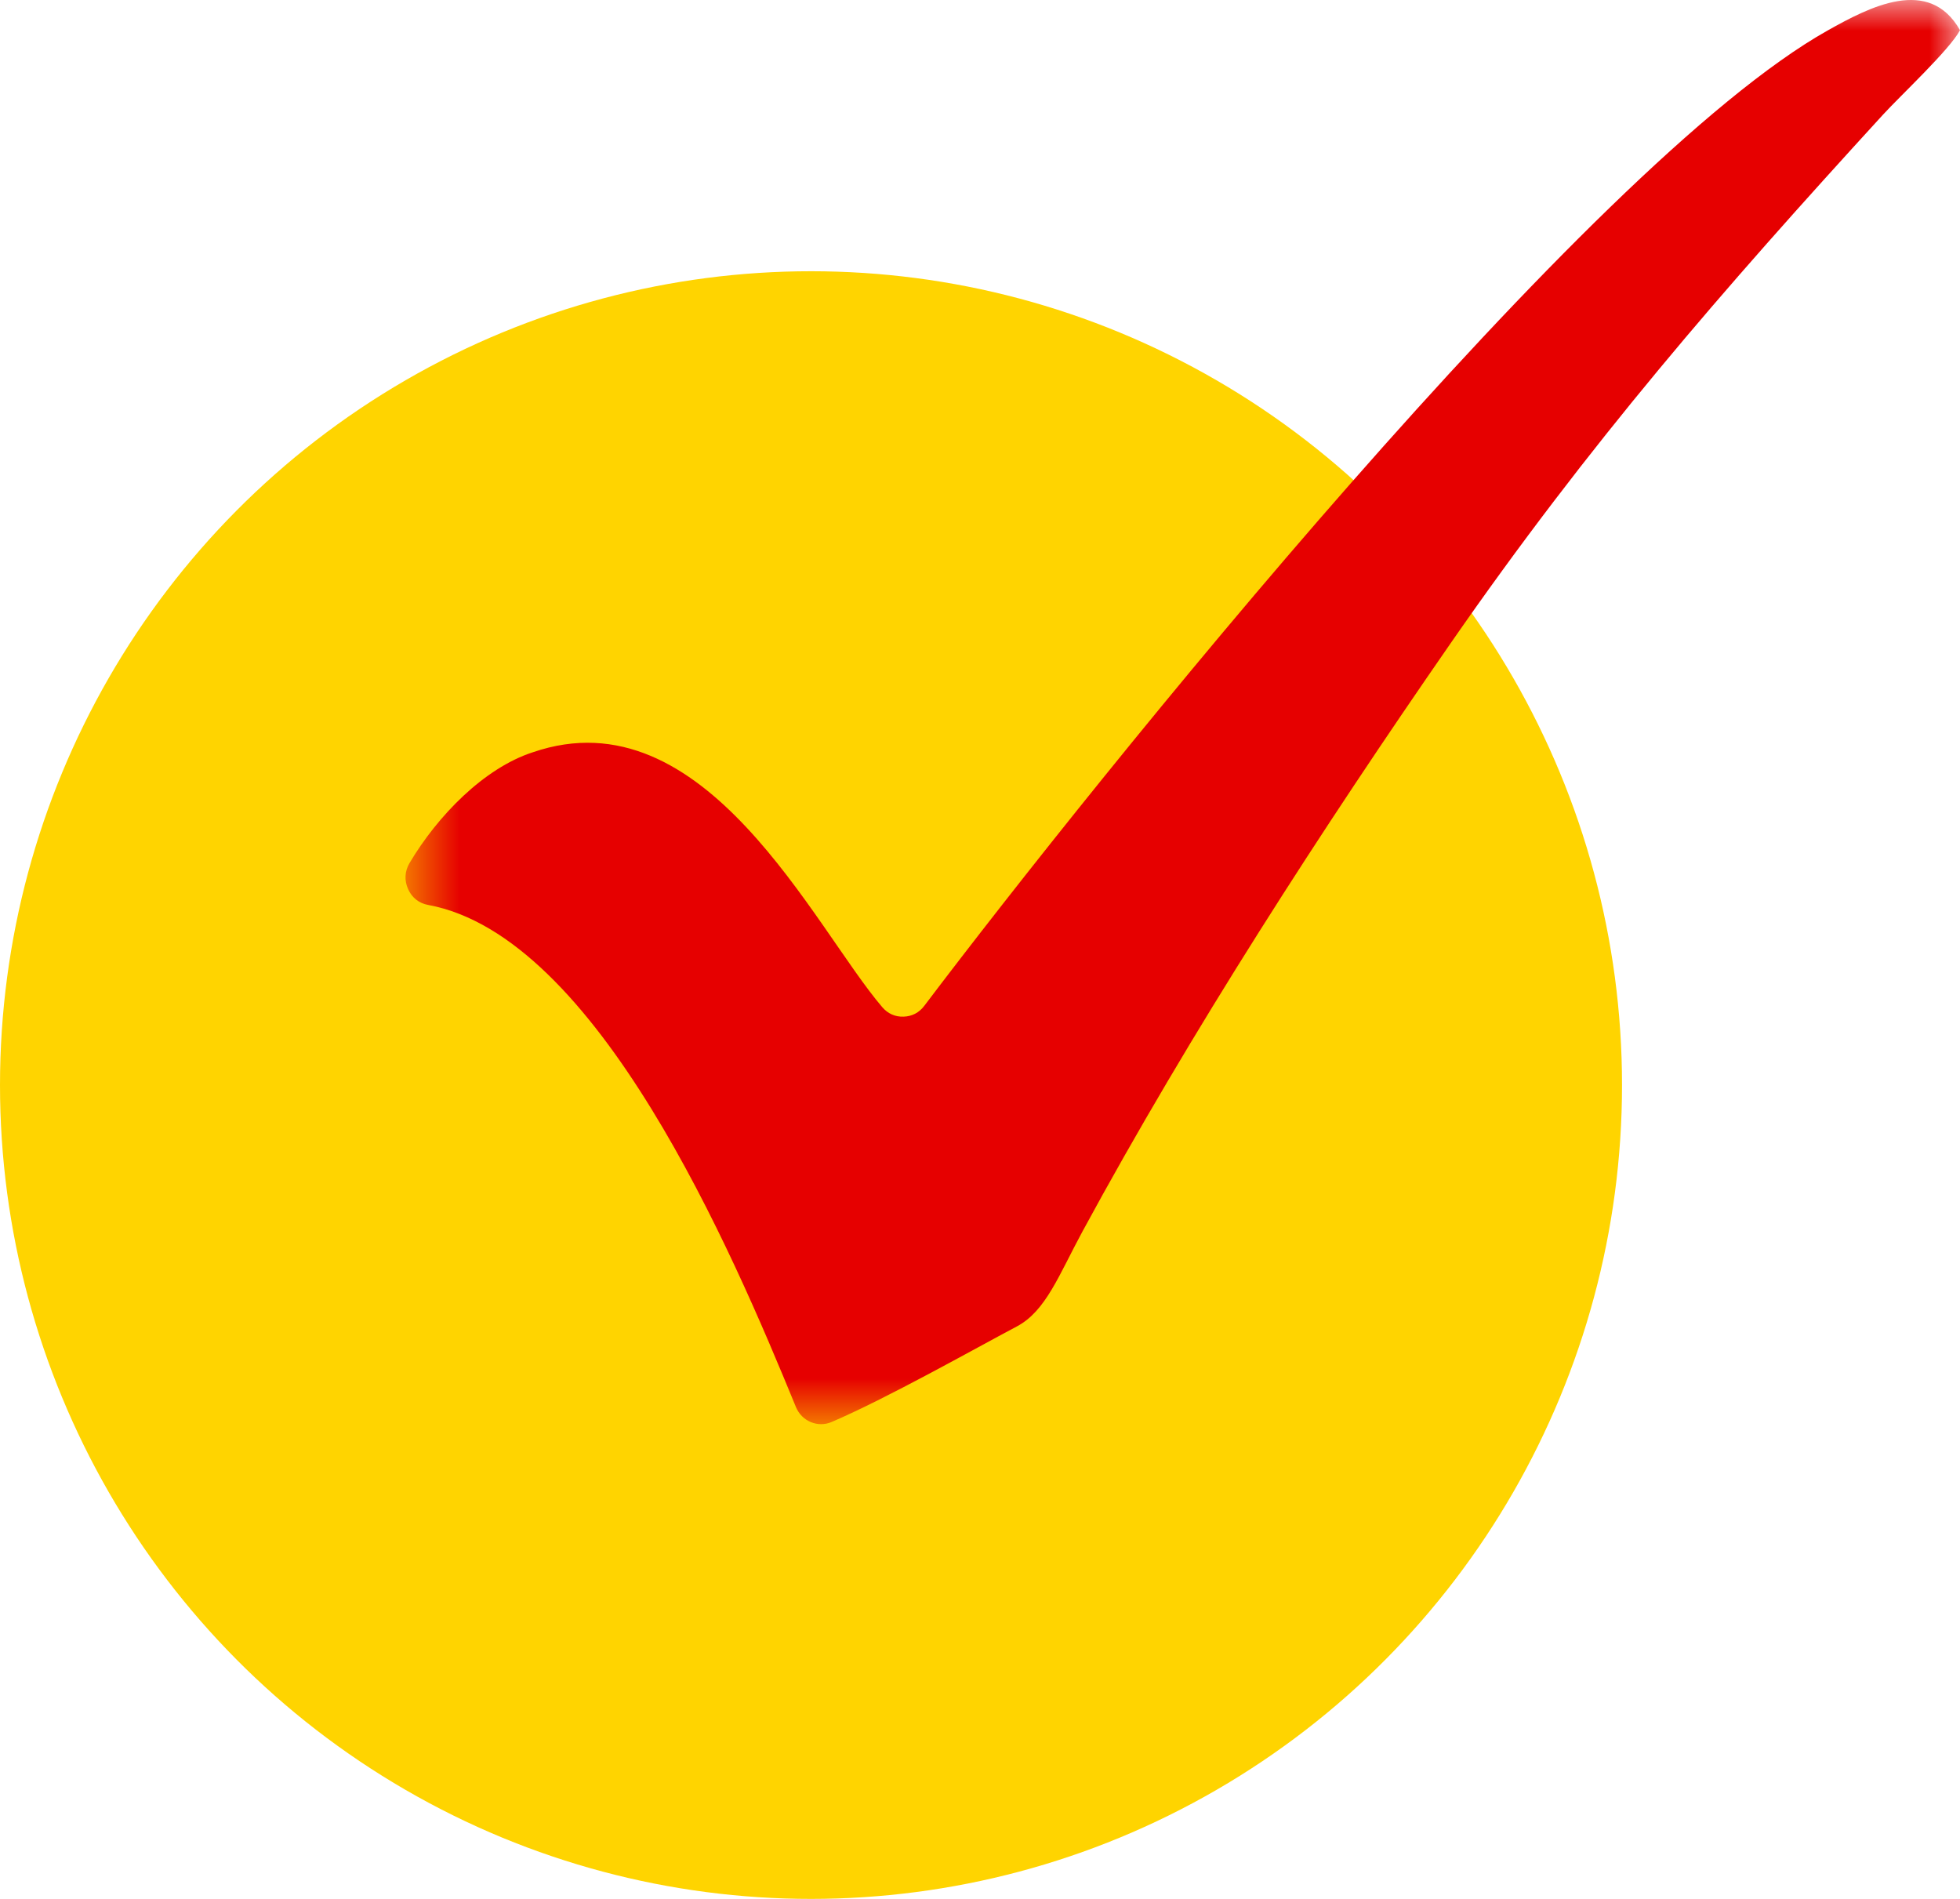
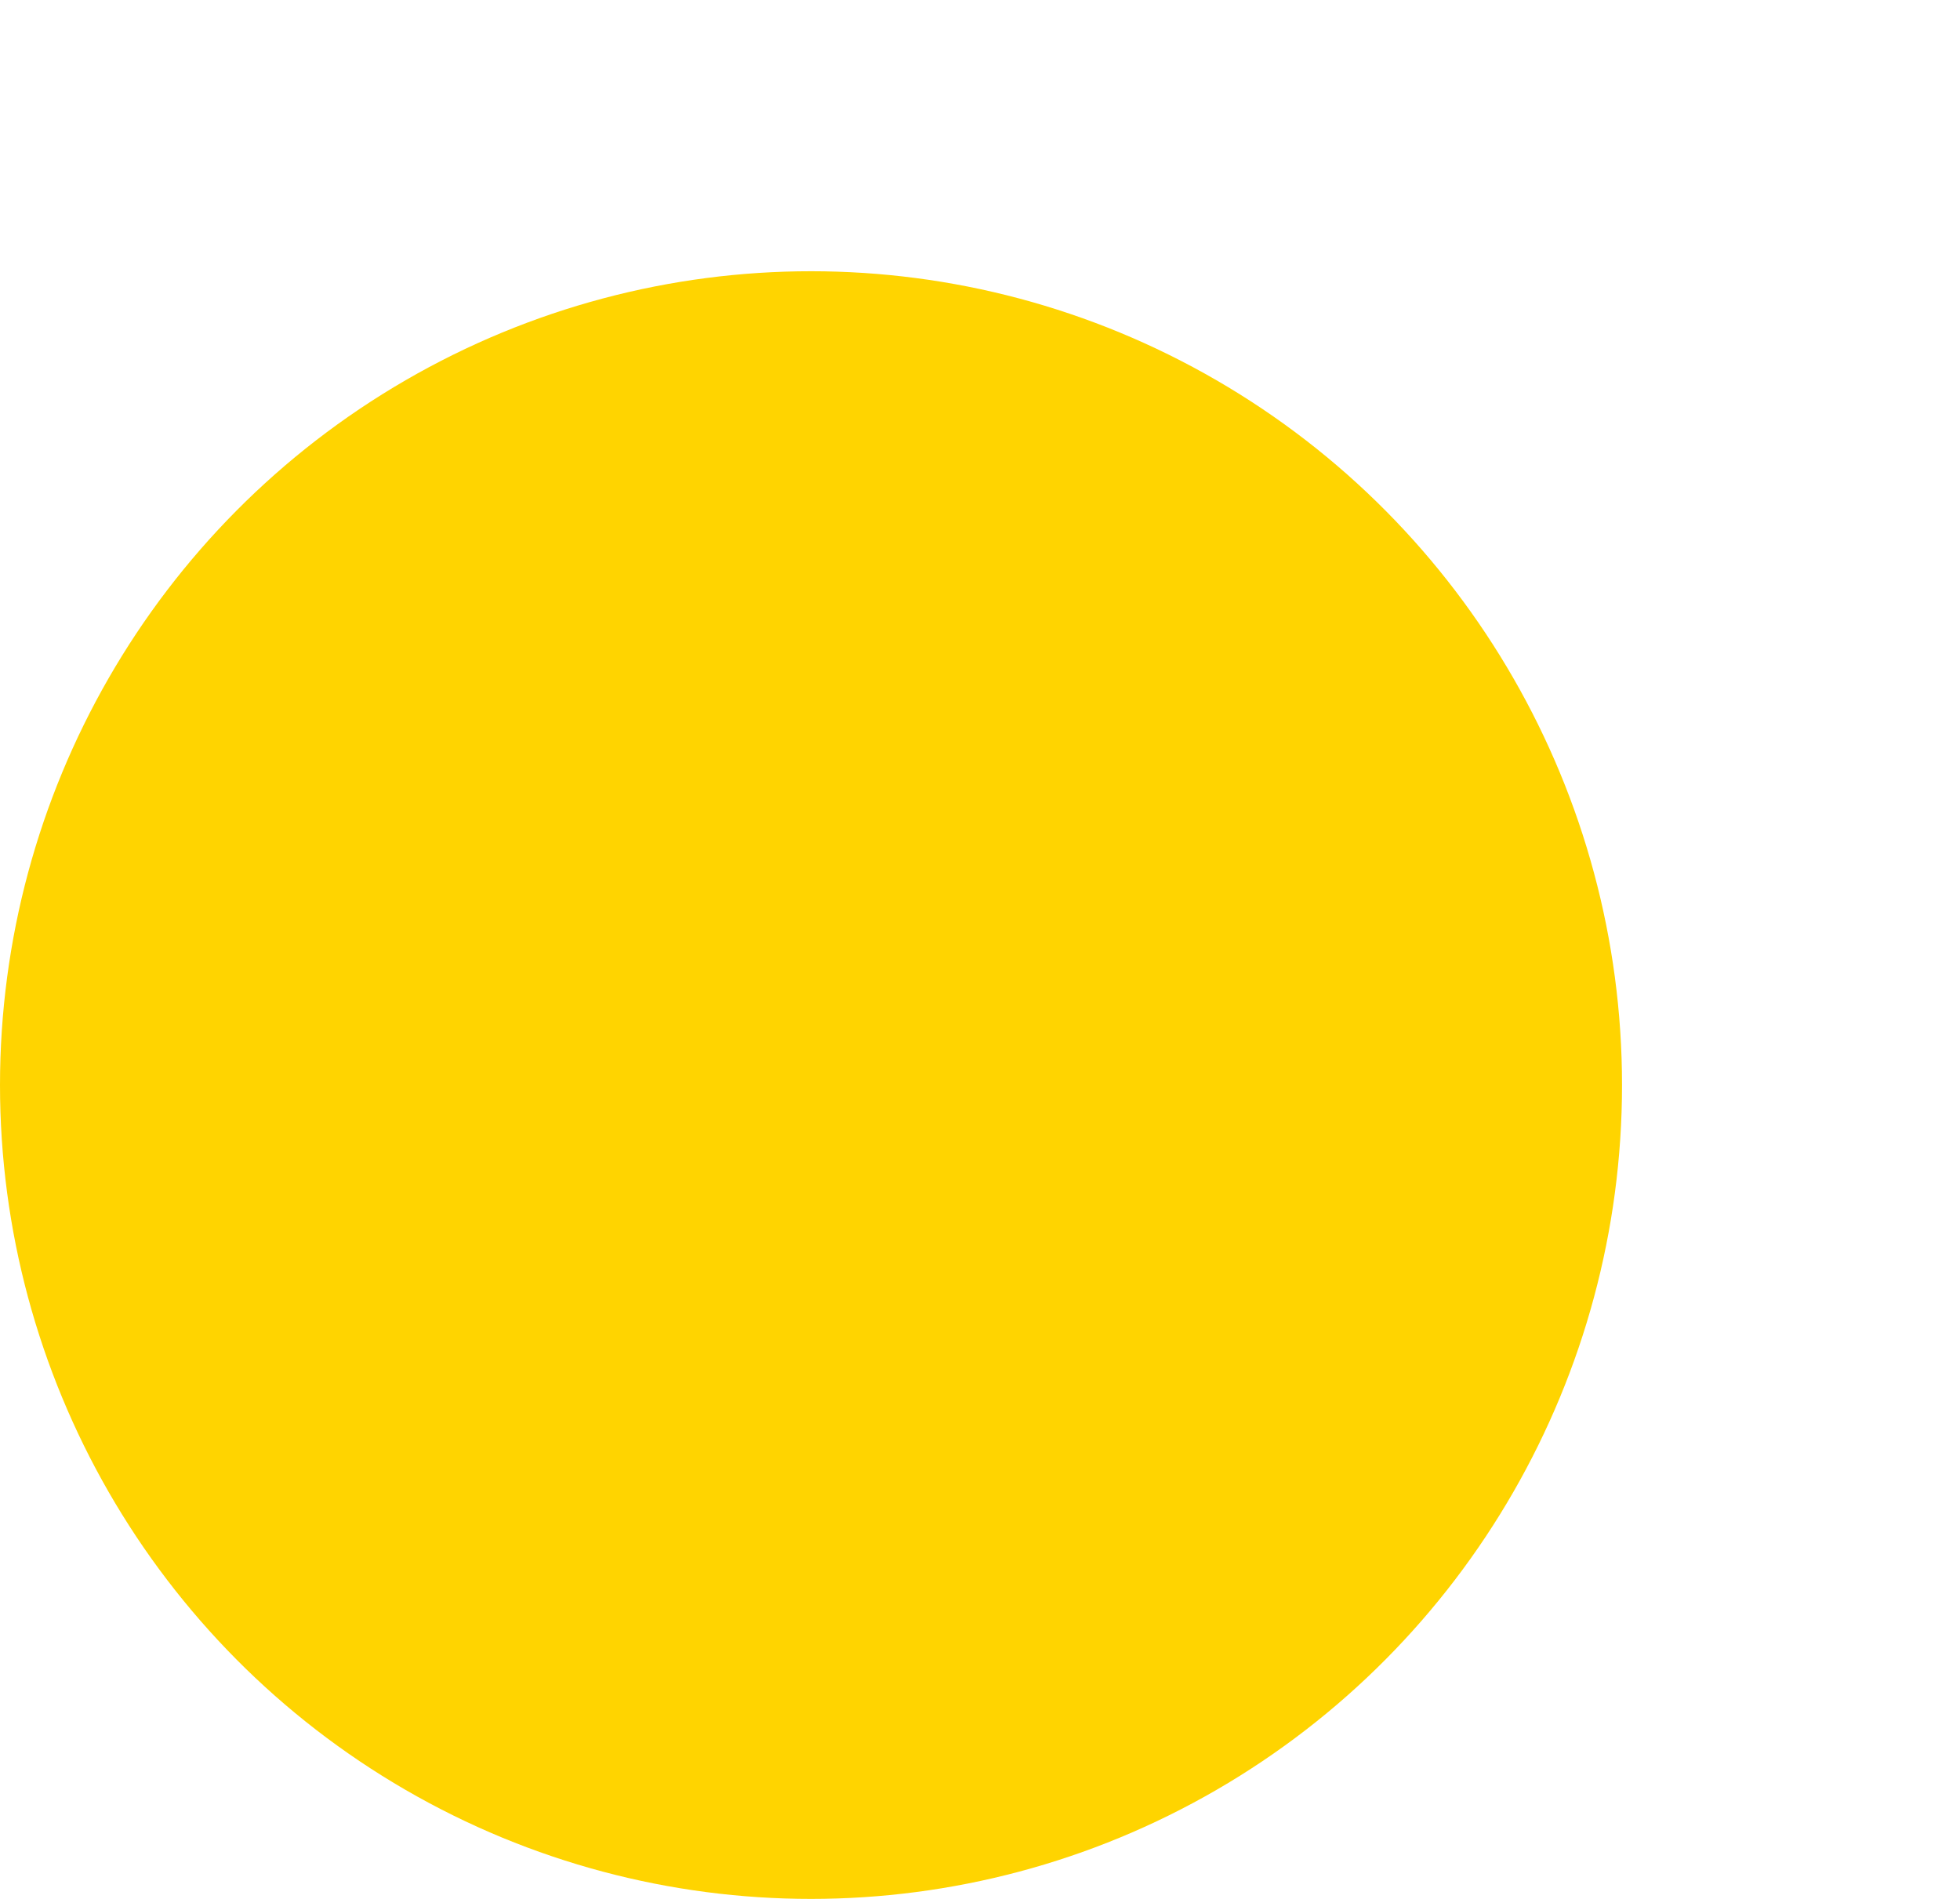
<svg xmlns="http://www.w3.org/2000/svg" width="32" height="31" viewBox="0 0 32 31" fill="none">
  <ellipse cx="13.241" cy="17.714" rx="13.241" ry="13.286" fill="#FFD400" />
  <mask id="mask0_16804_3733" style="mask-type:luminance" maskUnits="userSpaceOnUse" x="6" y="0" width="26" height="24">
-     <path fill-rule="evenodd" clip-rule="evenodd" d="M6.621 0H32V23.25H6.621V0Z" fill="white" />
-   </mask>
+     </mask>
  <g mask="url(#mask0_16804_3733)">
-     <path fill-rule="evenodd" clip-rule="evenodd" d="M14.405 16.443C13.283 15.133 11.515 11.313 8.699 12.281C7.902 12.539 7.141 13.321 6.686 14.09C6.608 14.222 6.599 14.372 6.662 14.513C6.724 14.654 6.84 14.746 6.988 14.773C9.751 15.279 11.947 20.412 12.995 22.971C13.09 23.202 13.351 23.311 13.576 23.215C14.477 22.83 15.896 22.028 16.604 21.653C17.076 21.402 17.29 20.811 17.673 20.104C19.439 16.846 21.586 13.528 23.684 10.501C25.951 7.231 28.114 4.745 30.743 1.872C31.033 1.555 31.832 0.811 32 0.493C31.496 -0.396 30.523 0.114 29.842 0.496C25.941 2.684 17.907 12.697 15.09 16.421C15.006 16.532 14.89 16.593 14.752 16.597C14.615 16.602 14.495 16.548 14.405 16.443Z" fill="#E60000" />
-   </g>
+     </g>
</svg>